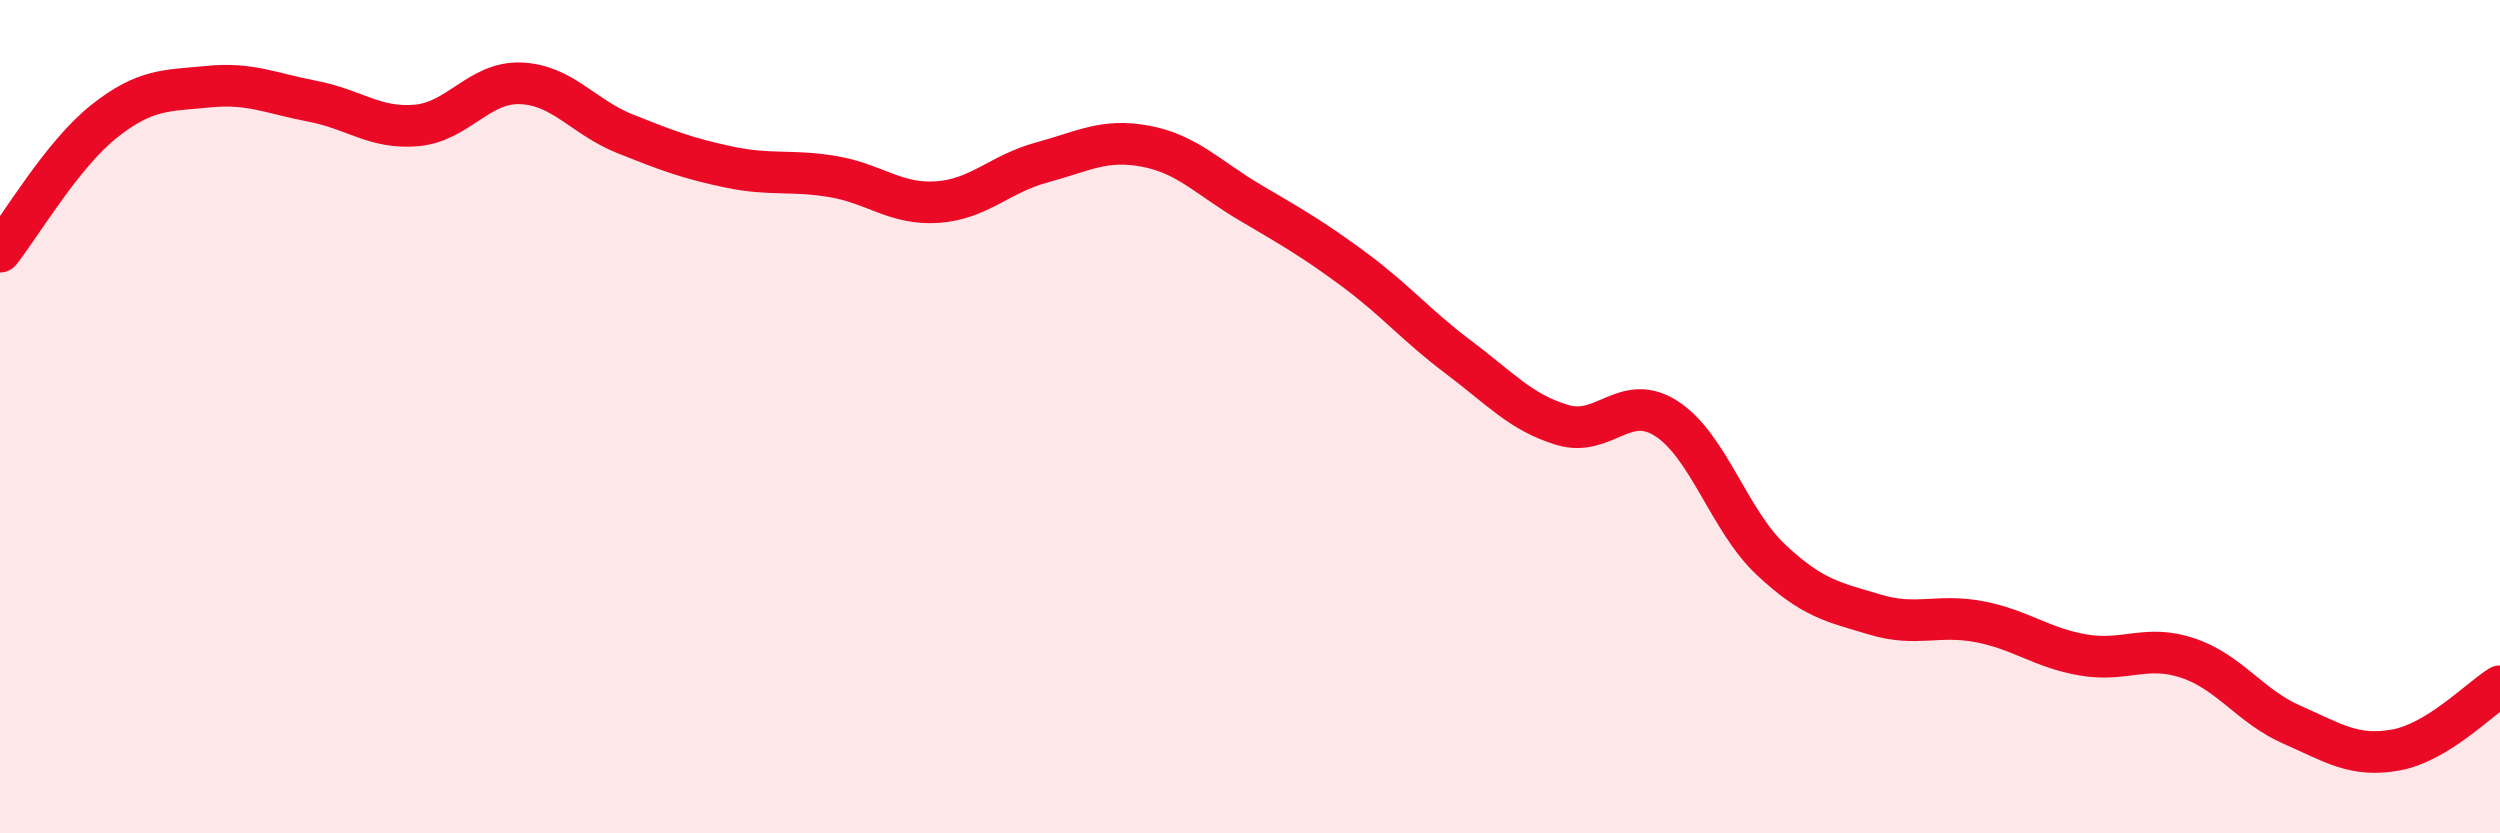
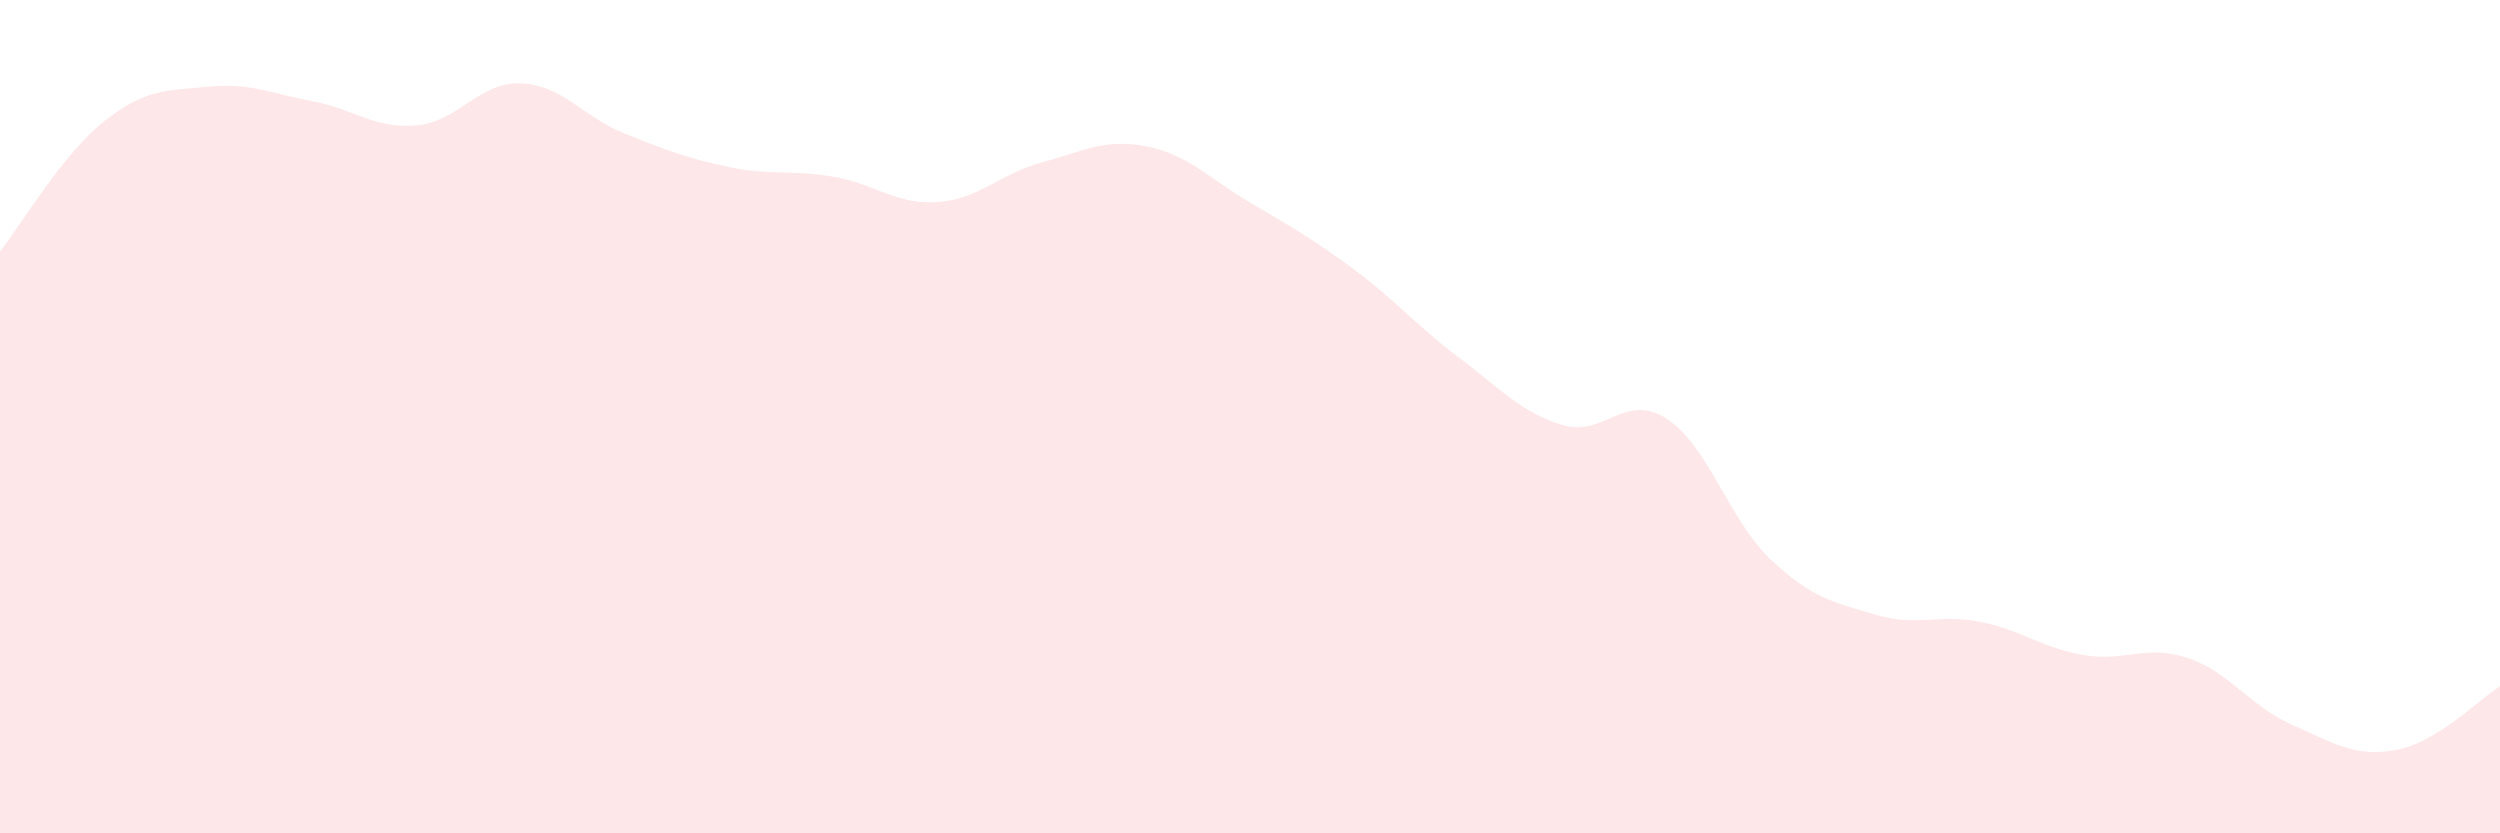
<svg xmlns="http://www.w3.org/2000/svg" width="60" height="20" viewBox="0 0 60 20">
  <path d="M 0,6.04 C 0.5,5.41 1.5,3.7 2.5,2.91 C 3.5,2.12 4,2.18 5,2.08 C 6,1.98 6.5,2.24 7.5,2.43 C 8.5,2.62 9,3.1 10,3.01 C 11,2.92 11.5,1.96 12.5,2 C 13.5,2.04 14,2.81 15,3.21 C 16,3.61 16.5,3.8 17.5,4.01 C 18.5,4.22 19,4.07 20,4.24 C 21,4.41 21.5,4.92 22.5,4.85 C 23.5,4.78 24,4.17 25,3.9 C 26,3.63 26.5,3.32 27.5,3.51 C 28.5,3.7 29,4.27 30,4.86 C 31,5.45 31.5,5.73 32.5,6.47 C 33.5,7.21 34,7.82 35,8.57 C 36,9.32 36.5,9.9 37.5,10.2 C 38.5,10.5 39,9.4 40,10.05 C 41,10.7 41.5,12.49 42.5,13.43 C 43.5,14.37 44,14.45 45,14.75 C 46,15.05 46.5,14.73 47.5,14.92 C 48.5,15.11 49,15.55 50,15.72 C 51,15.89 51.5,15.46 52.5,15.79 C 53.5,16.12 54,16.95 55,17.39 C 56,17.83 56.5,18.18 57.5,18 C 58.5,17.82 59.5,16.78 60,16.47L60 20L0 20Z" fill="#EB0A25" opacity="0.1" stroke-linecap="round" stroke-linejoin="round" />
-   <path d="M 0,6.04 C 0.5,5.41 1.5,3.7 2.5,2.91 C 3.5,2.12 4,2.18 5,2.08 C 6,1.98 6.5,2.24 7.5,2.43 C 8.5,2.62 9,3.1 10,3.01 C 11,2.92 11.5,1.96 12.5,2 C 13.5,2.04 14,2.81 15,3.21 C 16,3.61 16.5,3.8 17.5,4.01 C 18.5,4.22 19,4.07 20,4.24 C 21,4.41 21.5,4.92 22.5,4.85 C 23.5,4.78 24,4.17 25,3.9 C 26,3.63 26.5,3.32 27.5,3.51 C 28.5,3.7 29,4.27 30,4.86 C 31,5.45 31.5,5.73 32.5,6.47 C 33.5,7.21 34,7.82 35,8.57 C 36,9.32 36.5,9.9 37.5,10.2 C 38.5,10.5 39,9.4 40,10.05 C 41,10.7 41.5,12.49 42.5,13.43 C 43.5,14.37 44,14.45 45,14.75 C 46,15.05 46.5,14.73 47.5,14.92 C 48.5,15.11 49,15.55 50,15.72 C 51,15.89 51.5,15.46 52.5,15.79 C 53.5,16.12 54,16.95 55,17.39 C 56,17.83 56.5,18.18 57.5,18 C 58.5,17.82 59.5,16.78 60,16.47" stroke="#EB0A25" stroke-width="1" fill="none" stroke-linecap="round" stroke-linejoin="round" />
</svg>